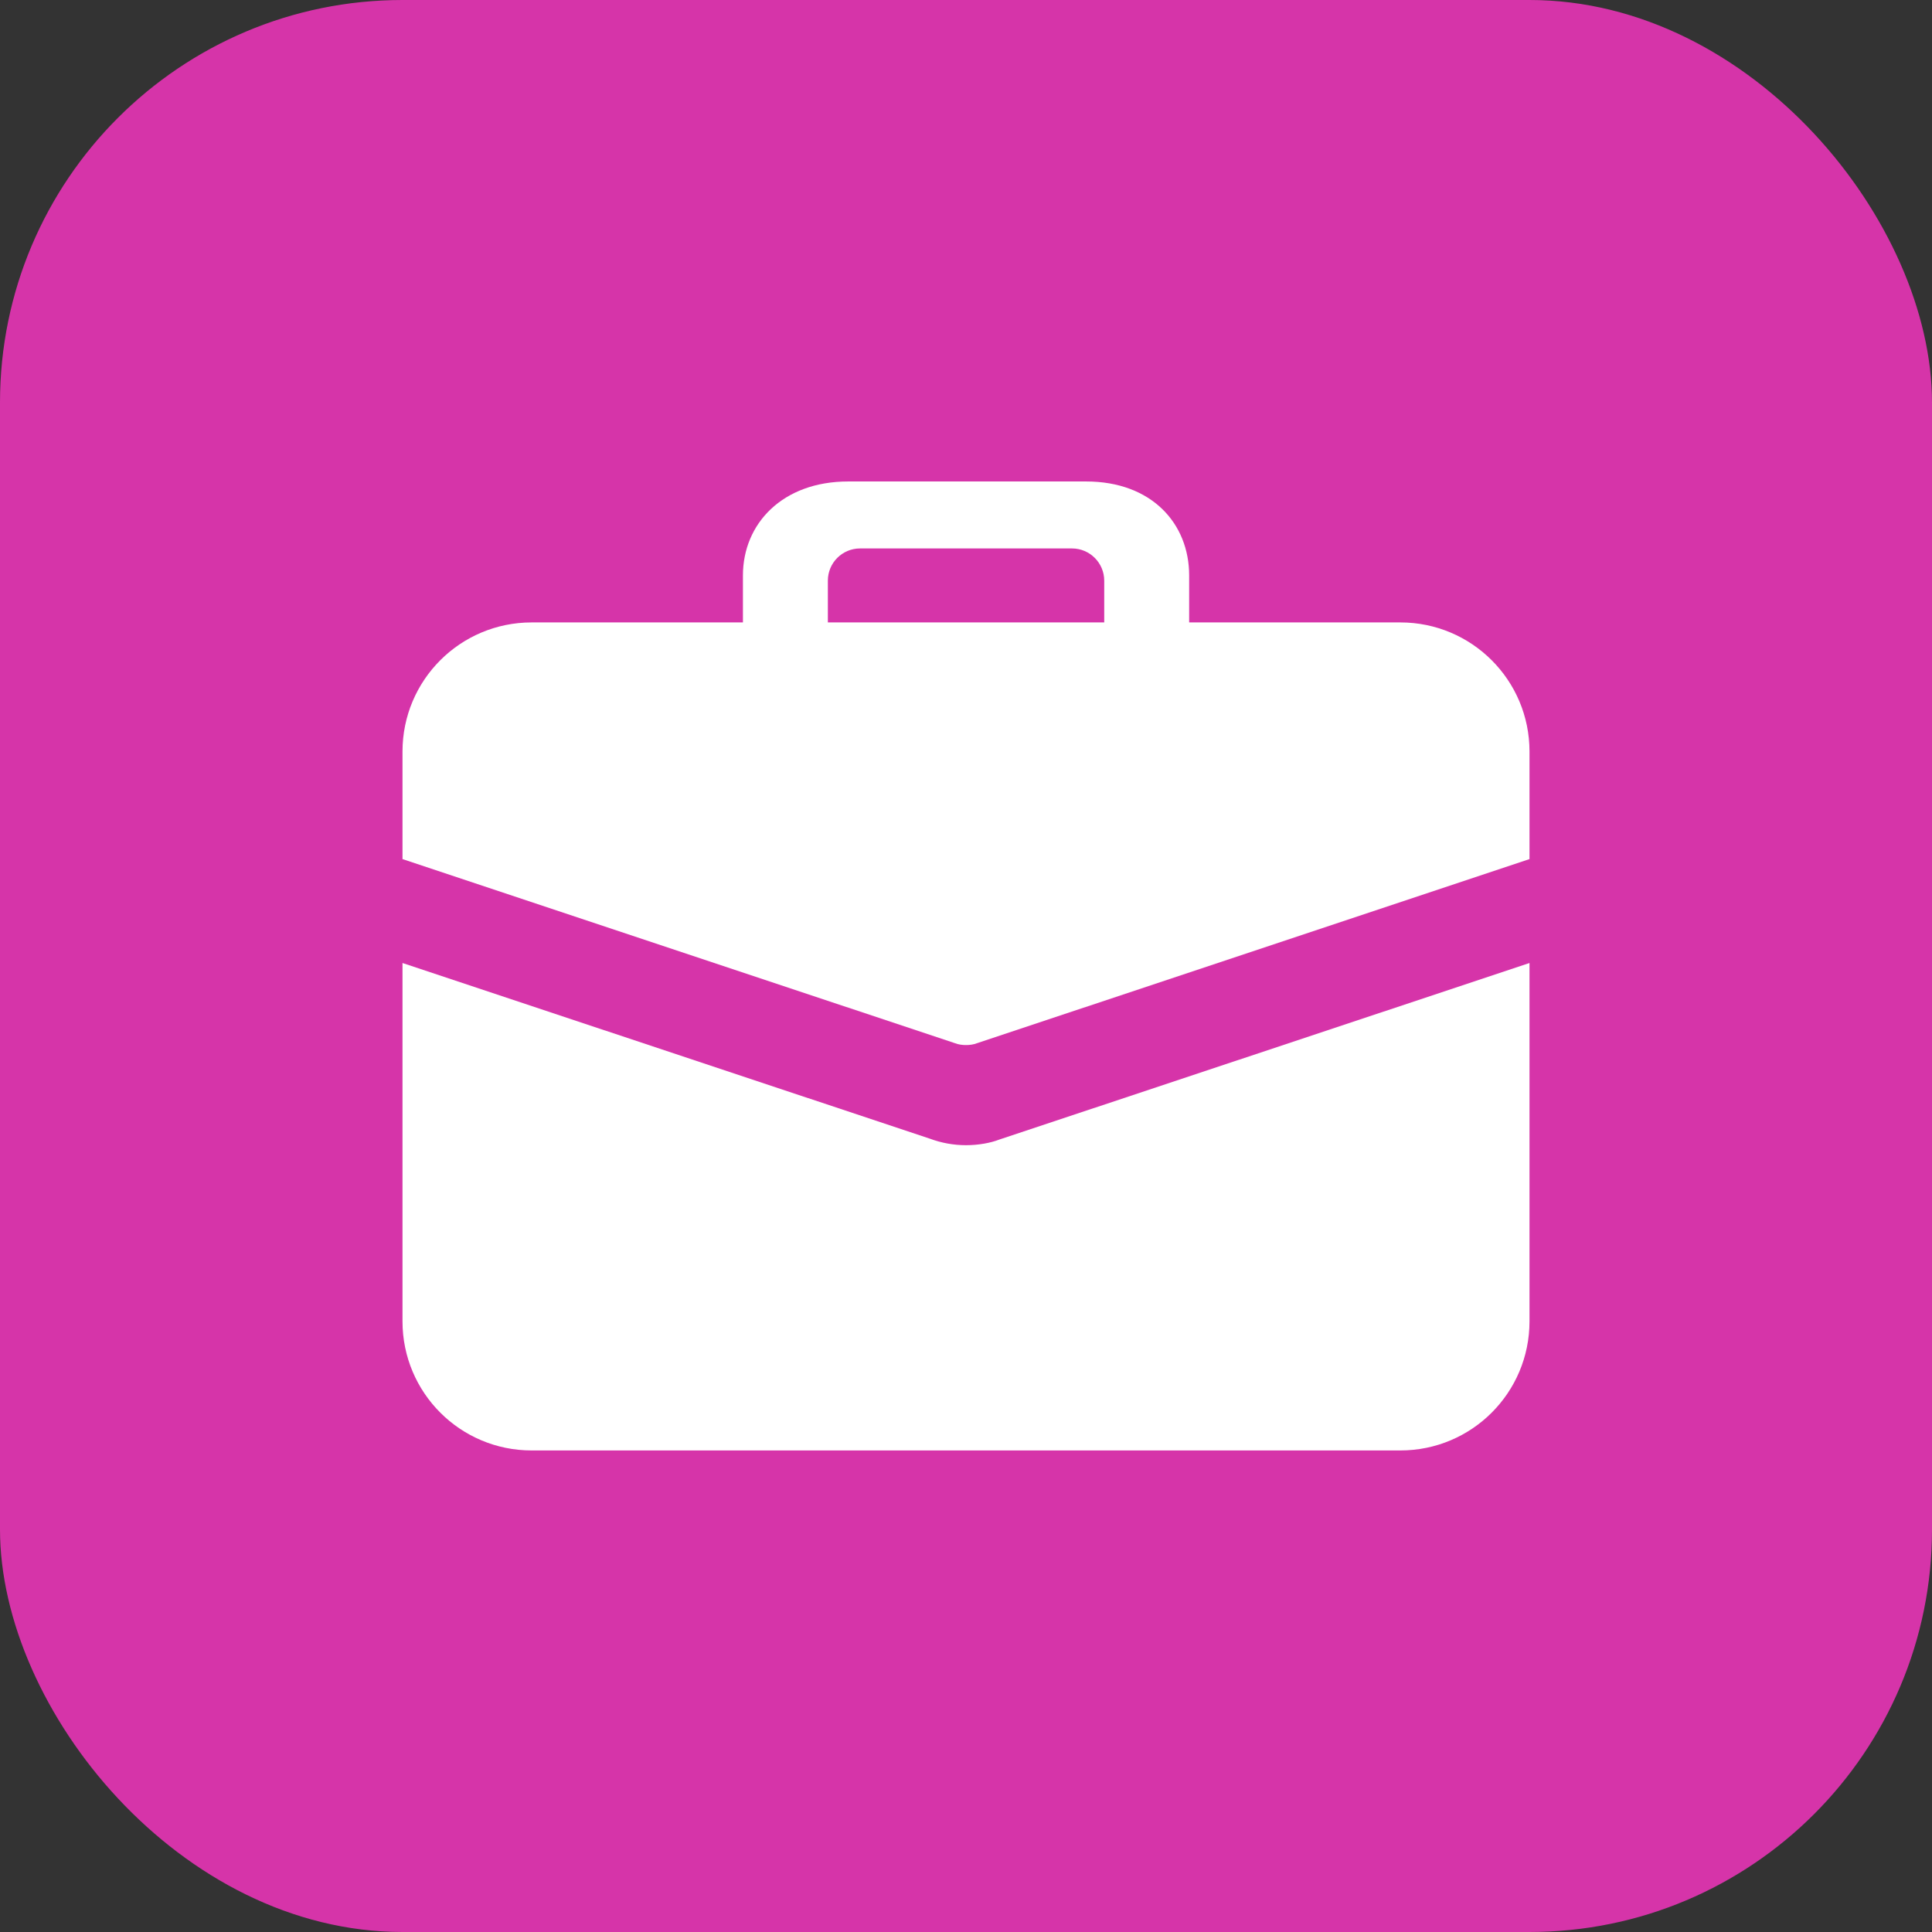
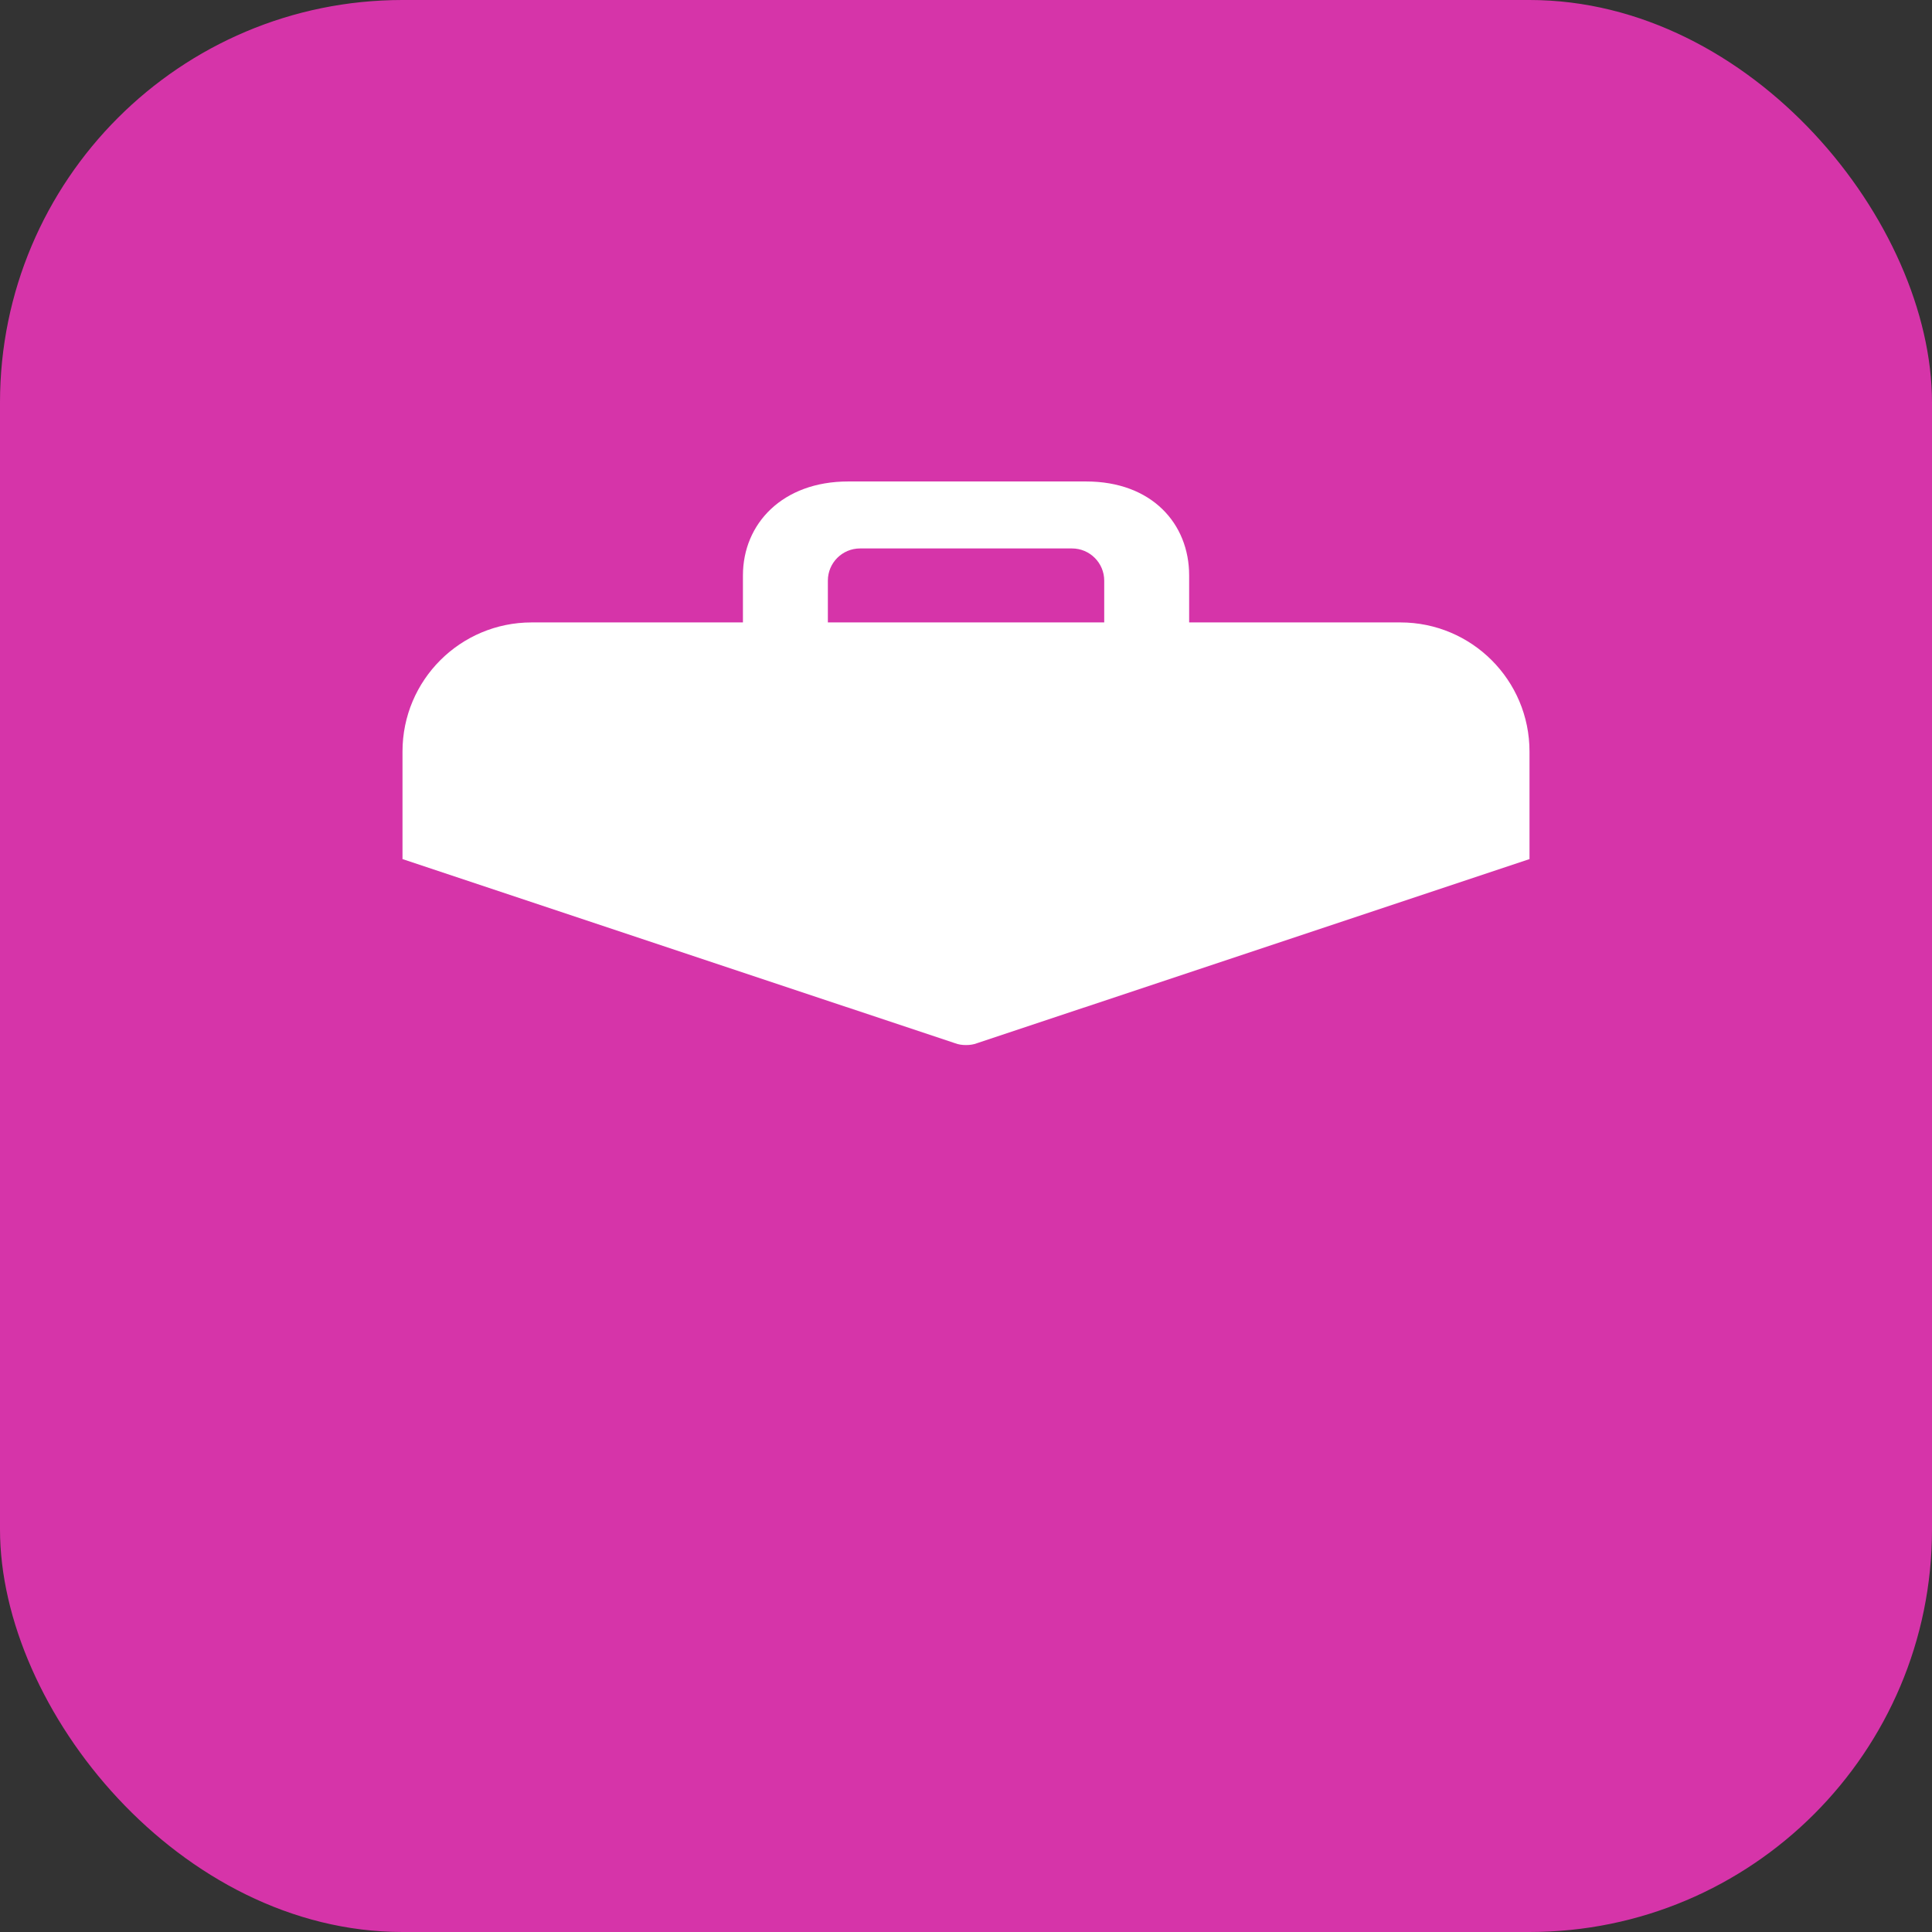
<svg xmlns="http://www.w3.org/2000/svg" width="24" height="24" viewBox="0 0 24 24" fill="none">
  <rect x="0" y="0" width="24" height="24" fill="#333333" stroke="none" />
  <rect width="24" height="24" rx="5" fill="#FF35C6" fill-opacity="0.8" />
  <path d="M14.232 8.606C13.823 8.606 13.717 8.345 13.717 8.023V7.213C13.717 6.992 13.537 6.813 13.317 6.813H10.684C10.463 6.813 10.284 6.992 10.284 7.213V8.023C10.284 8.345 10.205 8.606 9.797 8.606C9.389 8.606 9.229 8.345 9.229 8.023V7.148C9.229 6.505 9.721 5.981 10.536 5.981H13.492C14.308 5.981 14.772 6.505 14.772 7.148V8.023C14.772 8.345 14.639 8.606 14.232 8.606Z" fill="white" />
  <path d="M19 9.336V10.672L12.14 12.958C12.093 12.976 12.047 12.982 12 12.982C11.953 12.982 11.907 12.976 11.86 12.958L5 10.672V9.336C5 8.449 5.718 7.732 6.604 7.732H17.396C18.282 7.732 19 8.449 19 9.336Z" fill="white" />
-   <path d="M12.414 14.156C12.309 14.197 12.158 14.226 12 14.226C11.842 14.226 11.691 14.197 11.551 14.145L5 11.963V16.414C5 17.301 5.718 18.018 6.604 18.018H17.396C18.282 18.018 19 17.301 19 16.414V11.963L12.414 14.156Z" fill="white" />
</svg>